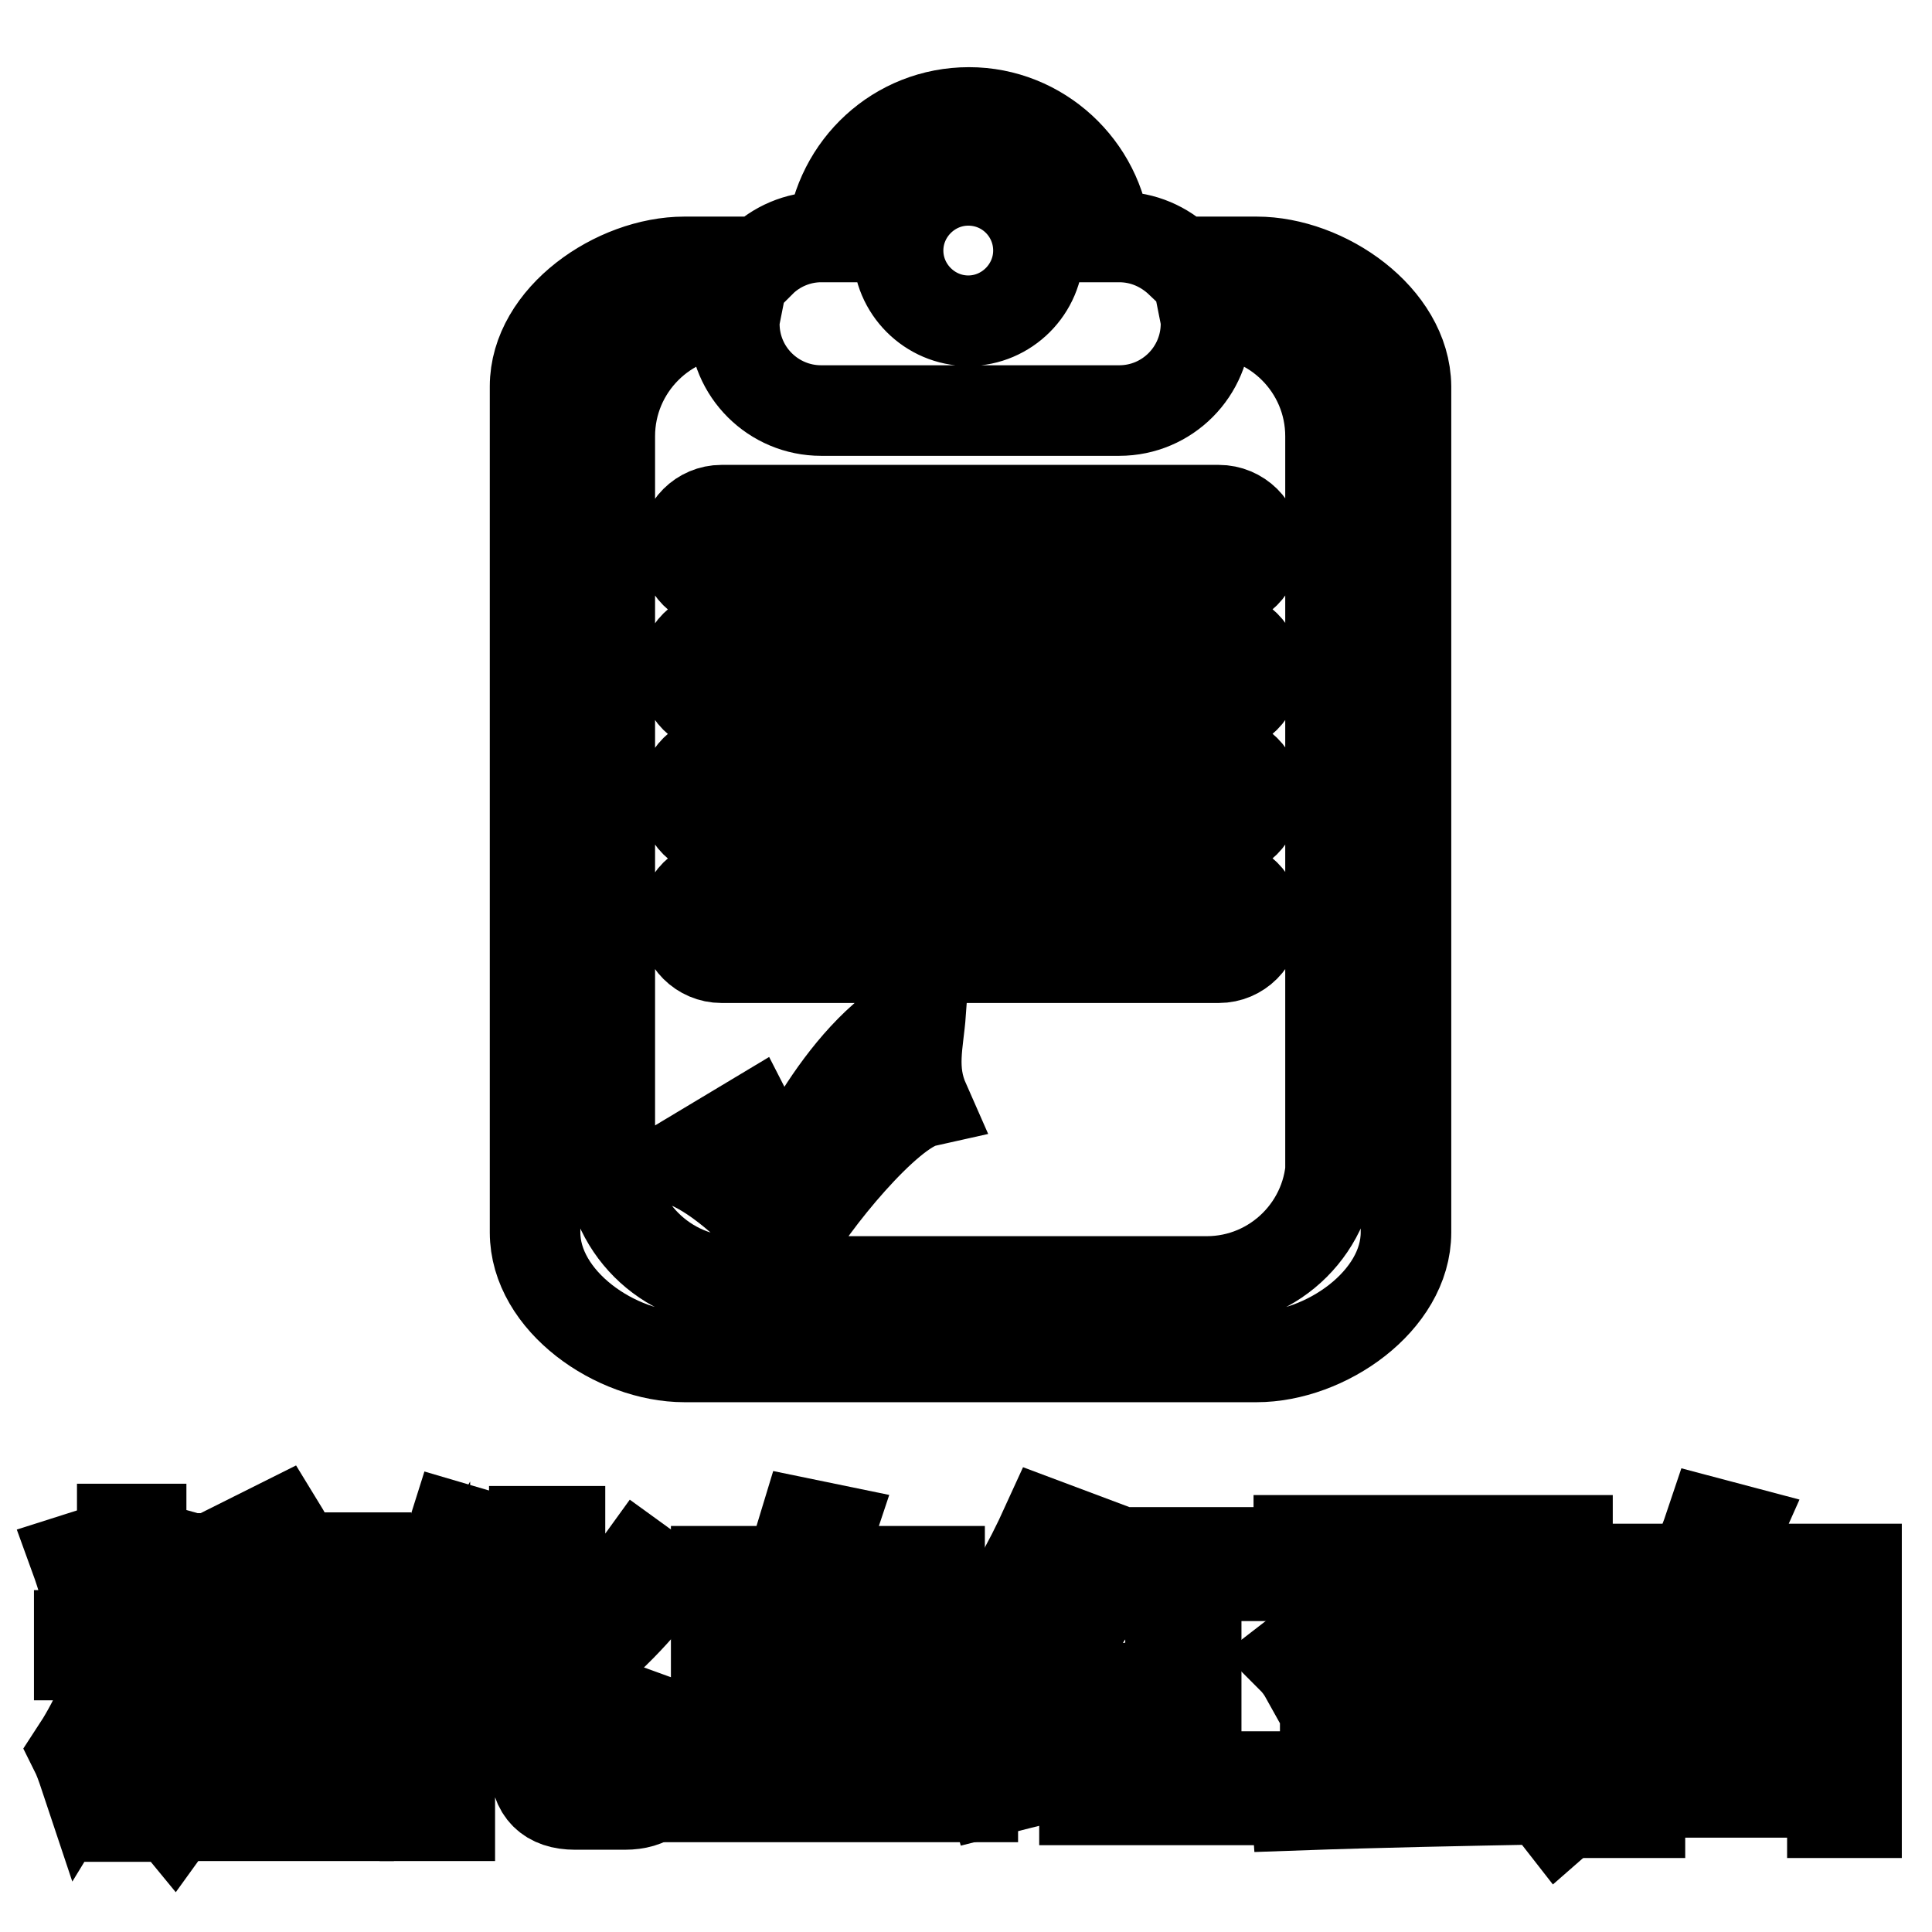
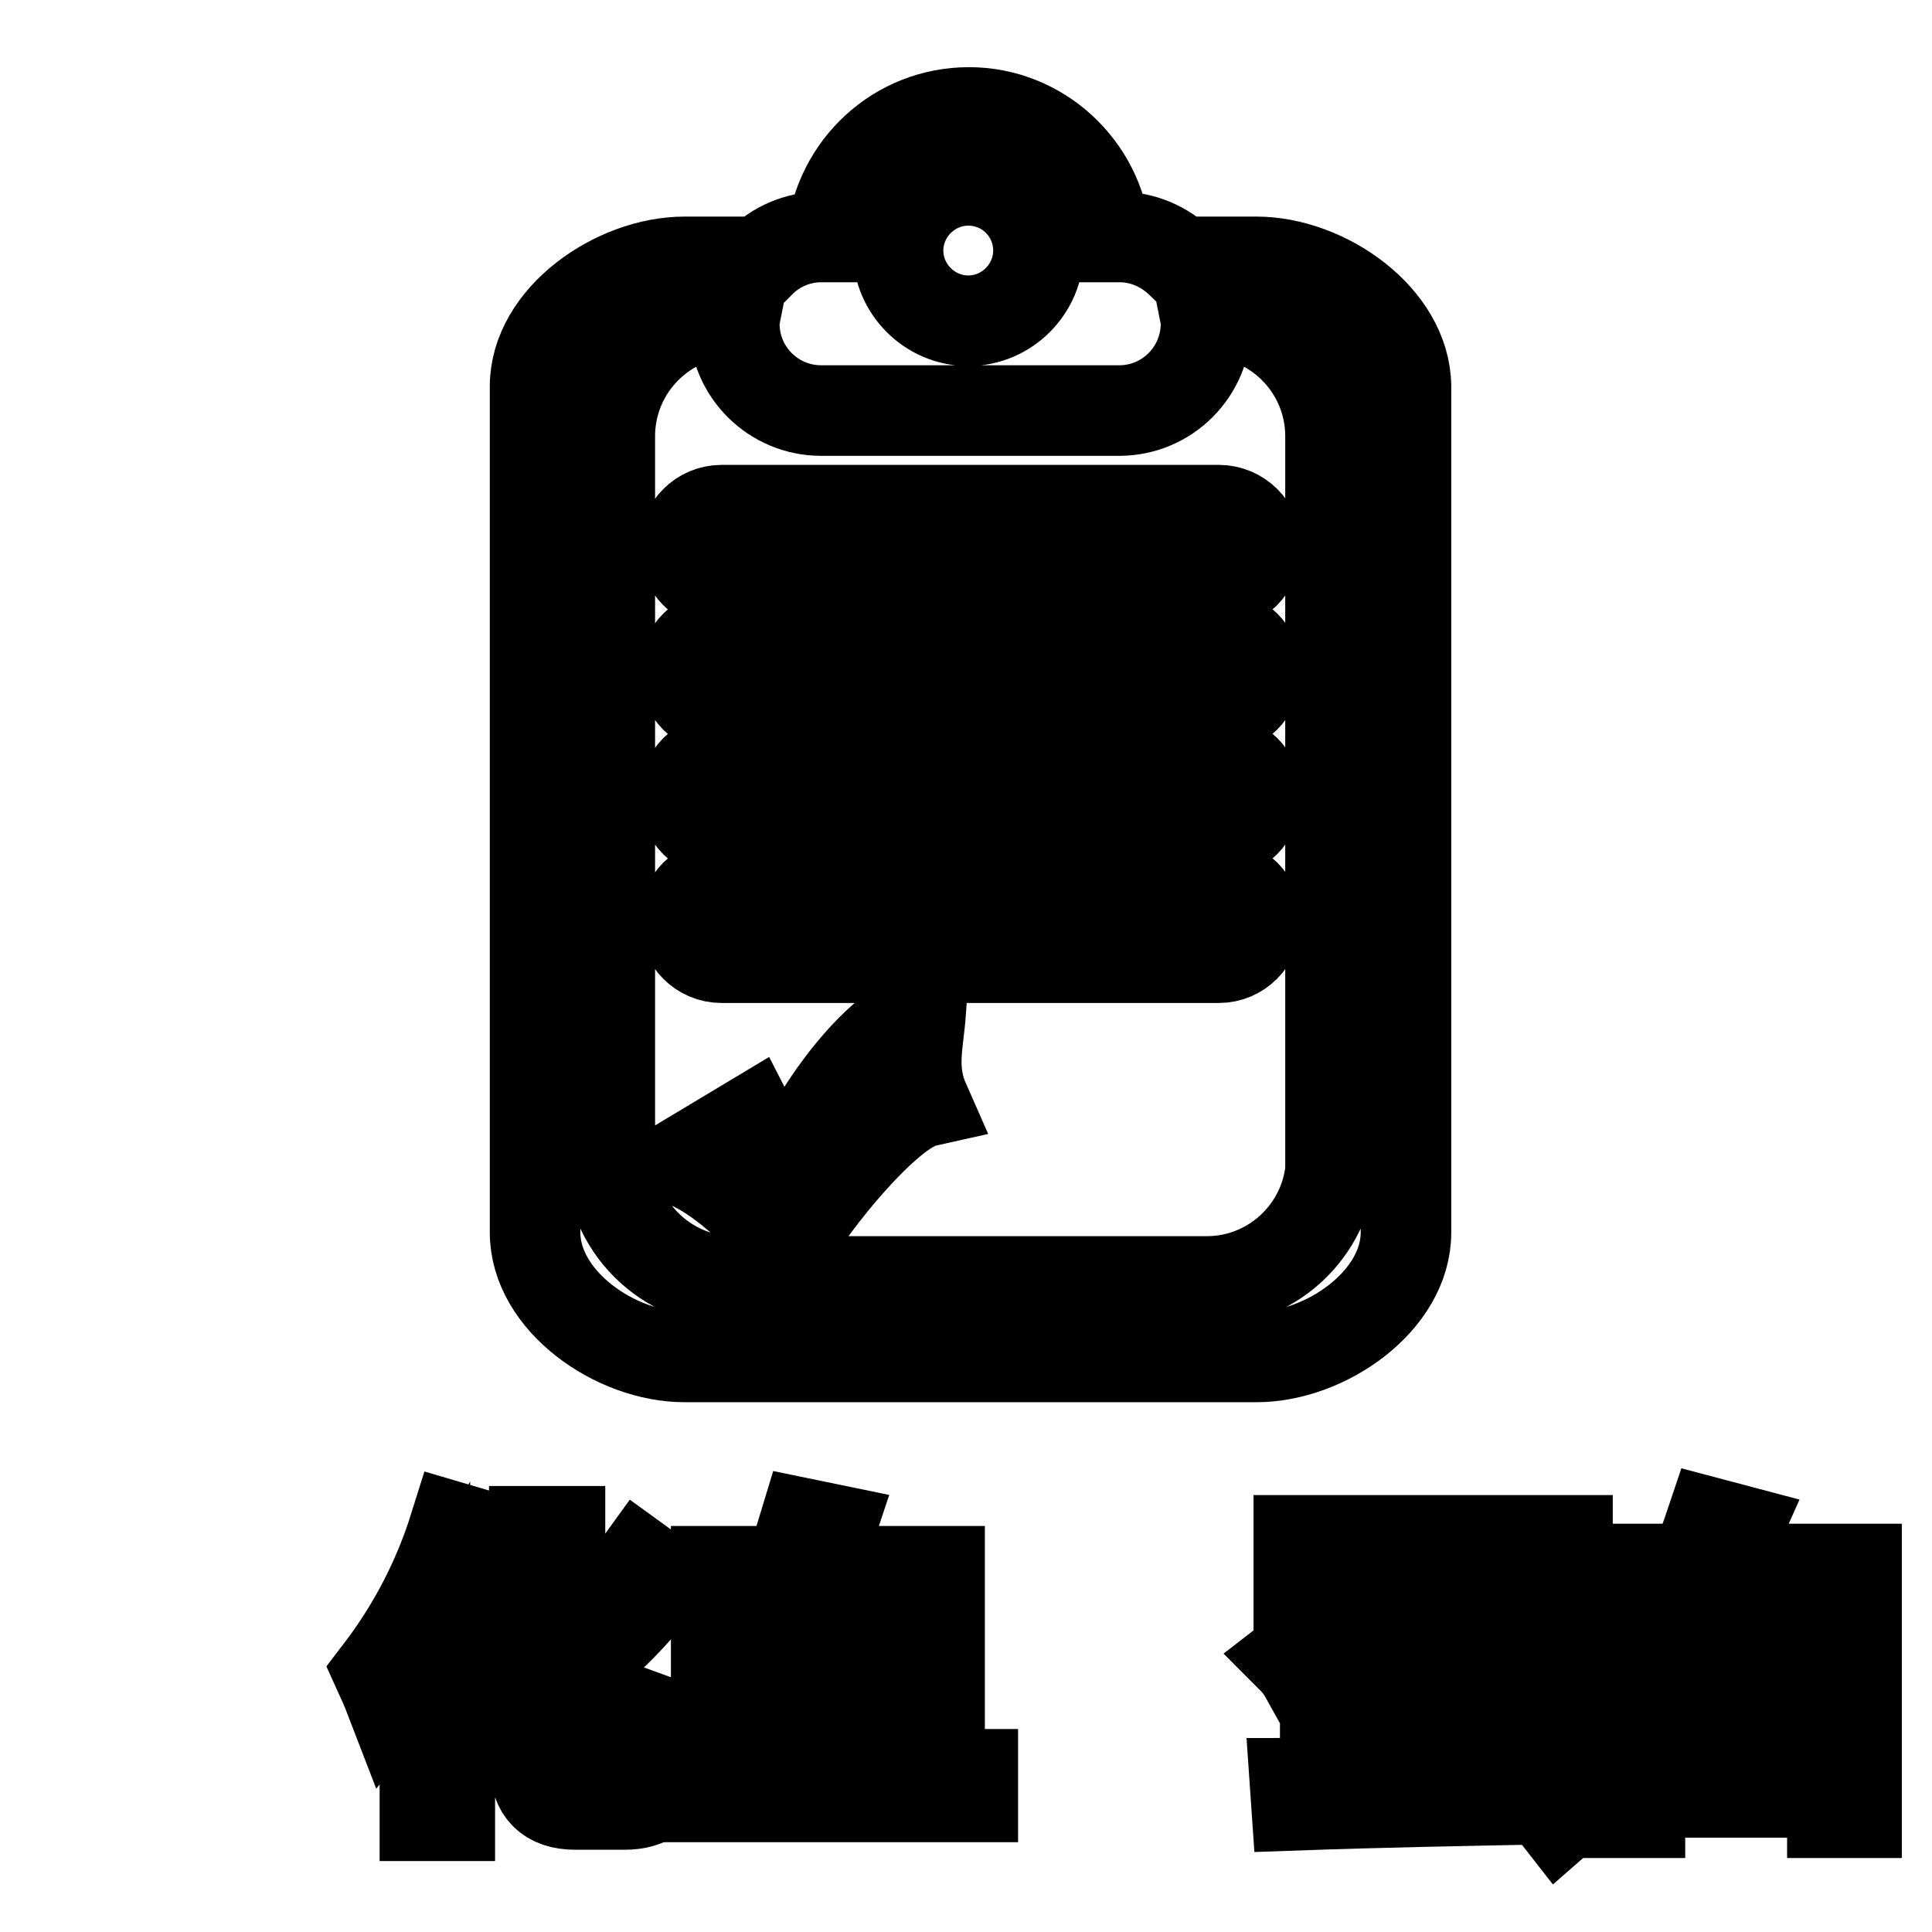
<svg xmlns="http://www.w3.org/2000/svg" version="1.1" x="0px" y="0px" viewBox="0 0 256 256" enable-background="new 0 0 256 256" xml:space="preserve">
  <g>
    <g>
      <path stroke-width="12" fill-opacity="0" stroke="#000000" d="M166.5,34.7h-10.1c-2.1-2-4.9-3.3-8.1-3.3h-1.8c-0.9-9.2-8.7-16.5-18.1-16.5c-9.5,0-17.2,7.2-18.2,16.5h-1.4c-3.1,0-6,1.3-8,3.3H90.7c-9.1,0-19.8,7.4-19.8,16.5v112.1c0,9.1,10.7,16.5,19.8,16.5h75.8c9.1,0,19.8-7.4,19.8-16.5V51.2C186.2,42.1,175.6,34.7,166.5,34.7z M128.3,23.9c5.2,0,9.3,4.2,9.3,9.3s-4.2,9.3-9.3,9.3s-9.3-4.2-9.3-9.3C119,28.1,123.2,23.9,128.3,23.9z M176.4,153.3c0,9.1-7.4,16.5-16.5,16.5H97.3c-9.1,0-16.5-7.4-16.5-16.5V57.8c0-9.1,7.4-16.5,16.5-16.5h0.2c-0.1,0.5-0.2,1.1-0.2,1.6c0,6.4,5.2,11.5,11.5,11.5h39.5c6.4,0,11.5-5.2,11.5-11.5c0-0.6-0.1-1.1-0.2-1.6h0.2c9.1,0,16.5,7.4,16.5,16.5V153.3L176.4,153.3L176.4,153.3z M161.5,117.1H95.6c-2.7,0-4.9,2.2-4.9,4.9c0,2.7,2.2,4.9,4.9,4.9h65.9c2.7,0,4.9-2.2,4.9-4.9C166.5,119.3,164.2,117.1,161.5,117.1z M161.5,67.6H95.6c-2.7,0-4.9,2.2-4.9,4.9s2.2,4.9,4.9,4.9h65.9c2.7,0,4.9-2.2,4.9-4.9C166.5,69.8,164.2,67.6,161.5,67.6z M161.5,100.6H95.6c-2.7,0-4.9,2.2-4.9,4.9c0,2.7,2.2,4.9,4.9,4.9h65.9c2.7,0,4.9-2.2,4.9-4.9C166.5,102.8,164.2,100.6,161.5,100.6z M161.5,84.1H95.6c-2.7,0-4.9,2.2-4.9,4.9s2.2,4.9,4.9,4.9h65.9c2.7,0,4.9-2.2,4.9-4.9C166.5,86.3,164.2,84.1,161.5,84.1z M122,134.1c-11.1,5.7-18.2,22.8-18.2,22.8l-4.3-8.4l-9,5.4c3.8,1.3,9.2,5.7,13.8,11.4c3.3-6,13.3-18.2,18.2-19.3C120.6,141.7,121.7,138.2,122,134.1z" />
-       <path stroke-width="12" fill-opacity="0" stroke="#000000" d="M10,232.1c2.3-3.5,4.3-7.7,5.8-12.8h-5.3v-2.6h5.7v-14.1h2.5v14.1H24v2.6h-5.3v4l1.7-1.1c1.8,2.2,3.1,3.9,3.9,5.2l-2.2,1.5c-0.8-1.4-2-3.1-3.4-4.9v16.7h-2.5v-16.5c-1.4,4.3-3.1,7.9-5,11C10.8,234,10.4,232.9,10,232.1z M10,206.5l2.2-0.7c1.2,3.4,2.1,6,2.6,7.9l-2.5,0.9C11.6,211.4,10.8,208.7,10,206.5z M19.8,213.8c1.2-2.7,2.1-5.4,2.7-8.1l2.5,0.7c-1,3.3-2,6.1-2.9,8.1L19.8,213.8z M29.7,212.1h6.6v-2.4H39v2.4h7.5v5.4h2.4v2.4h-2.4v6.5h-2.6v-1H39v2.7h-2.6v-2.7h-6.6v-2.3h6.6v-3.2h-8.1c0,4.9-0.4,8.5-0.9,10.9c-0.8,3.8-2.3,7.2-4.4,10.1c-0.9-1.1-1.6-1.9-2.1-2.4c2-2.4,3.3-5.2,4-8.6c0.5-2.5,0.8-6.3,0.8-11.4v-12h10.7c-0.6-1-1.2-2.1-1.8-3.3L37,202c0.8,1.3,1.6,2.8,2.4,4.4h9.1v2.5H28.3v8.6h8.1v-3.1h-6.6V212.1L29.7,212.1z M29.9,228.9h16.3v11.7h-2.7v-1.7h-11v1.7h-2.7V228.9z M43.5,231.4h-11v5.1h11V231.4z M43.9,214.4H39v3.1h4.9V214.4z M39,223.1h4.9v-3.2H39V223.1z" />
      <path stroke-width="12" fill-opacity="0" stroke="#000000" d="M50.2,221.6c4.6-6,7.9-12.5,10-19.2l3.4,1c-1.3,3.2-2.6,6.3-4,9.2v28h-3.3v-22.1c-1.4,2.4-3,4.6-4.6,6.6C51.2,223.8,50.7,222.7,50.2,221.6z M61.2,226.4c3.4-1.6,6.6-3.4,9.6-5.5v-18h3.4v15.4c4-3.2,7.5-6.9,10.6-11.2l2.9,2.1c-3.8,5.1-8.3,9.5-13.5,13.2v11.1c0,1.8,0.9,2.7,2.8,2.7h5c1.8,0,2.8-0.8,3.1-2.6c0.4-1.8,0.6-3.8,0.7-6.1c1.1,0.4,2.2,0.8,3.4,1.1c-0.2,2.2-0.5,4.2-0.8,6c-0.5,3-2.4,4.5-5.6,4.5h-6.6c-3.5,0-5.3-1.8-5.3-5.3v-9.2c-2.4,1.6-5,3-7.7,4.3C62.5,228.3,61.9,227.3,61.2,226.4z" />
      <path stroke-width="12" fill-opacity="0" stroke="#000000" d="M90.6,235.1h4.3v-26.9h9.7c0.7-1.9,1.3-4,2-6.3l3.4,0.7c-0.6,1.8-1.2,3.6-1.9,5.6h16.4v26.9h4.4v3H90.6V235.1z M97.9,235.1h5.9v-23.9h-5.9V235.1z M106.8,235.1h5.9v-23.9h-5.9V235.1z M121.6,211.1h-5.9v23.9h5.9V211.1z" />
-       <path stroke-width="12" fill-opacity="0" stroke="#000000" d="M130.6,234.1c4.6-1,9.6-2.1,14.9-3.3c-0.1,1-0.1,2.1-0.1,3.1c-4.2,1-8.8,2.1-13.9,3.4L130.6,234.1z M135.6,225.5c4.8-0.7,8-1.2,9.8-1.4c-0.2,1-0.3,2-0.4,3c-3.3,0.4-7.7,1.1-13.2,2l-0.7-2.9c2.1-2.1,4.3-4.7,6.5-7.9c-2.8,0.2-4.8,0.3-6.2,0.4l-0.8-2.7c2.9-3.8,5.6-8.5,8.1-14l3.2,1.2c-2.6,4.7-5.1,8.9-7.6,12.6c1.7,0,3.4-0.1,5-0.1c1.1-1.6,2.1-3.4,3.2-5.3l3,1.4C142.1,217,138.8,221.6,135.6,225.5z M143.7,235.4h11.4v-26.6h-9.4v-3.1H168v3.1h-9.5v26.6h10.9v3.1h-25.7V235.4z" />
-       <path stroke-width="12" fill-opacity="0" stroke="#000000" d="M172.1,206.7v-2.6h35.6v2.3l-1.6,5.9c-0.9-0.3-1.9-0.6-2.8-0.8l1.4-4.9h-13.4v3.5h10.4v2.5h-10.4v3.5c6,0,12,0,17.9-0.2c-0.5,1.1-0.8,2.1-1.1,2.9c-5.8,0-12.5,0-20.1-0.1c-4,0-7.1-1.2-9.2-3.4c-1.3,2.7-3.3,4.9-5.8,6.8c-0.5-0.9-1.1-1.7-1.8-2.4c3.9-3,6.2-6.8,6.8-11.6l2.9,0.3c-0.2,1.6-0.6,3-1.1,4.4c1.8,2,4.6,3.1,8.5,3.3v-9.4H172.1z M199.8,233.6l2.1-1.8c3,2.8,5.3,5.2,7.1,7.1l-2.4,2.1c-0.7-0.9-1.5-1.8-2.2-2.6c-10.5,0.2-21.3,0.4-32.6,0.8l-0.2-2.9c6.2,0,11.8-0.1,17-0.2v-4.6h-10.2v1.7h-2.8v-11.1h13v-2.7h2.9v2.7h13v9.4h-13v4.5c3.8,0,7.3-0.1,10.6-0.2C201.3,235.2,200.6,234.4,199.8,233.6z M178.4,229.1h10.2v-4.4h-10.2V229.1z M201.7,229.1v-4.4h-10.2v4.4H201.7z" />
+       <path stroke-width="12" fill-opacity="0" stroke="#000000" d="M172.1,206.7v-2.6h35.6v2.3l-1.6,5.9c-0.9-0.3-1.9-0.6-2.8-0.8l1.4-4.9h-13.4v3.5h10.4v2.5h-10.4v3.5c6,0,12,0,17.9-0.2c-0.5,1.1-0.8,2.1-1.1,2.9c-5.8,0-12.5,0-20.1-0.1c-4,0-7.1-1.2-9.2-3.4c-1.3,2.7-3.3,4.9-5.8,6.8c-0.5-0.9-1.1-1.7-1.8-2.4c3.9-3,6.2-6.8,6.8-11.6l2.9,0.3c-0.2,1.6-0.6,3-1.1,4.4c1.8,2,4.6,3.1,8.5,3.3H172.1z M199.8,233.6l2.1-1.8c3,2.8,5.3,5.2,7.1,7.1l-2.4,2.1c-0.7-0.9-1.5-1.8-2.2-2.6c-10.5,0.2-21.3,0.4-32.6,0.8l-0.2-2.9c6.2,0,11.8-0.1,17-0.2v-4.6h-10.2v1.7h-2.8v-11.1h13v-2.7h2.9v2.7h13v9.4h-13v4.5c3.8,0,7.3-0.1,10.6-0.2C201.3,235.2,200.6,234.4,199.8,233.6z M178.4,229.1h10.2v-4.4h-10.2V229.1z M201.7,229.1v-4.4h-10.2v4.4H201.7z" />
      <path stroke-width="12" fill-opacity="0" stroke="#000000" d="M214,207.9h10.3c0.9-2,1.7-4,2.4-6.1l3.4,0.9c-0.8,1.8-1.6,3.5-2.5,5.2H246v32.3h-3.2v-2.7h-25.5v2.7h-3.2L214,207.9L214,207.9z M242.8,210.7h-25.5V221h25.5V210.7z M217.2,234.6h25.5v-10.7h-25.5V234.6z" />
    </g>
  </g>
</svg>